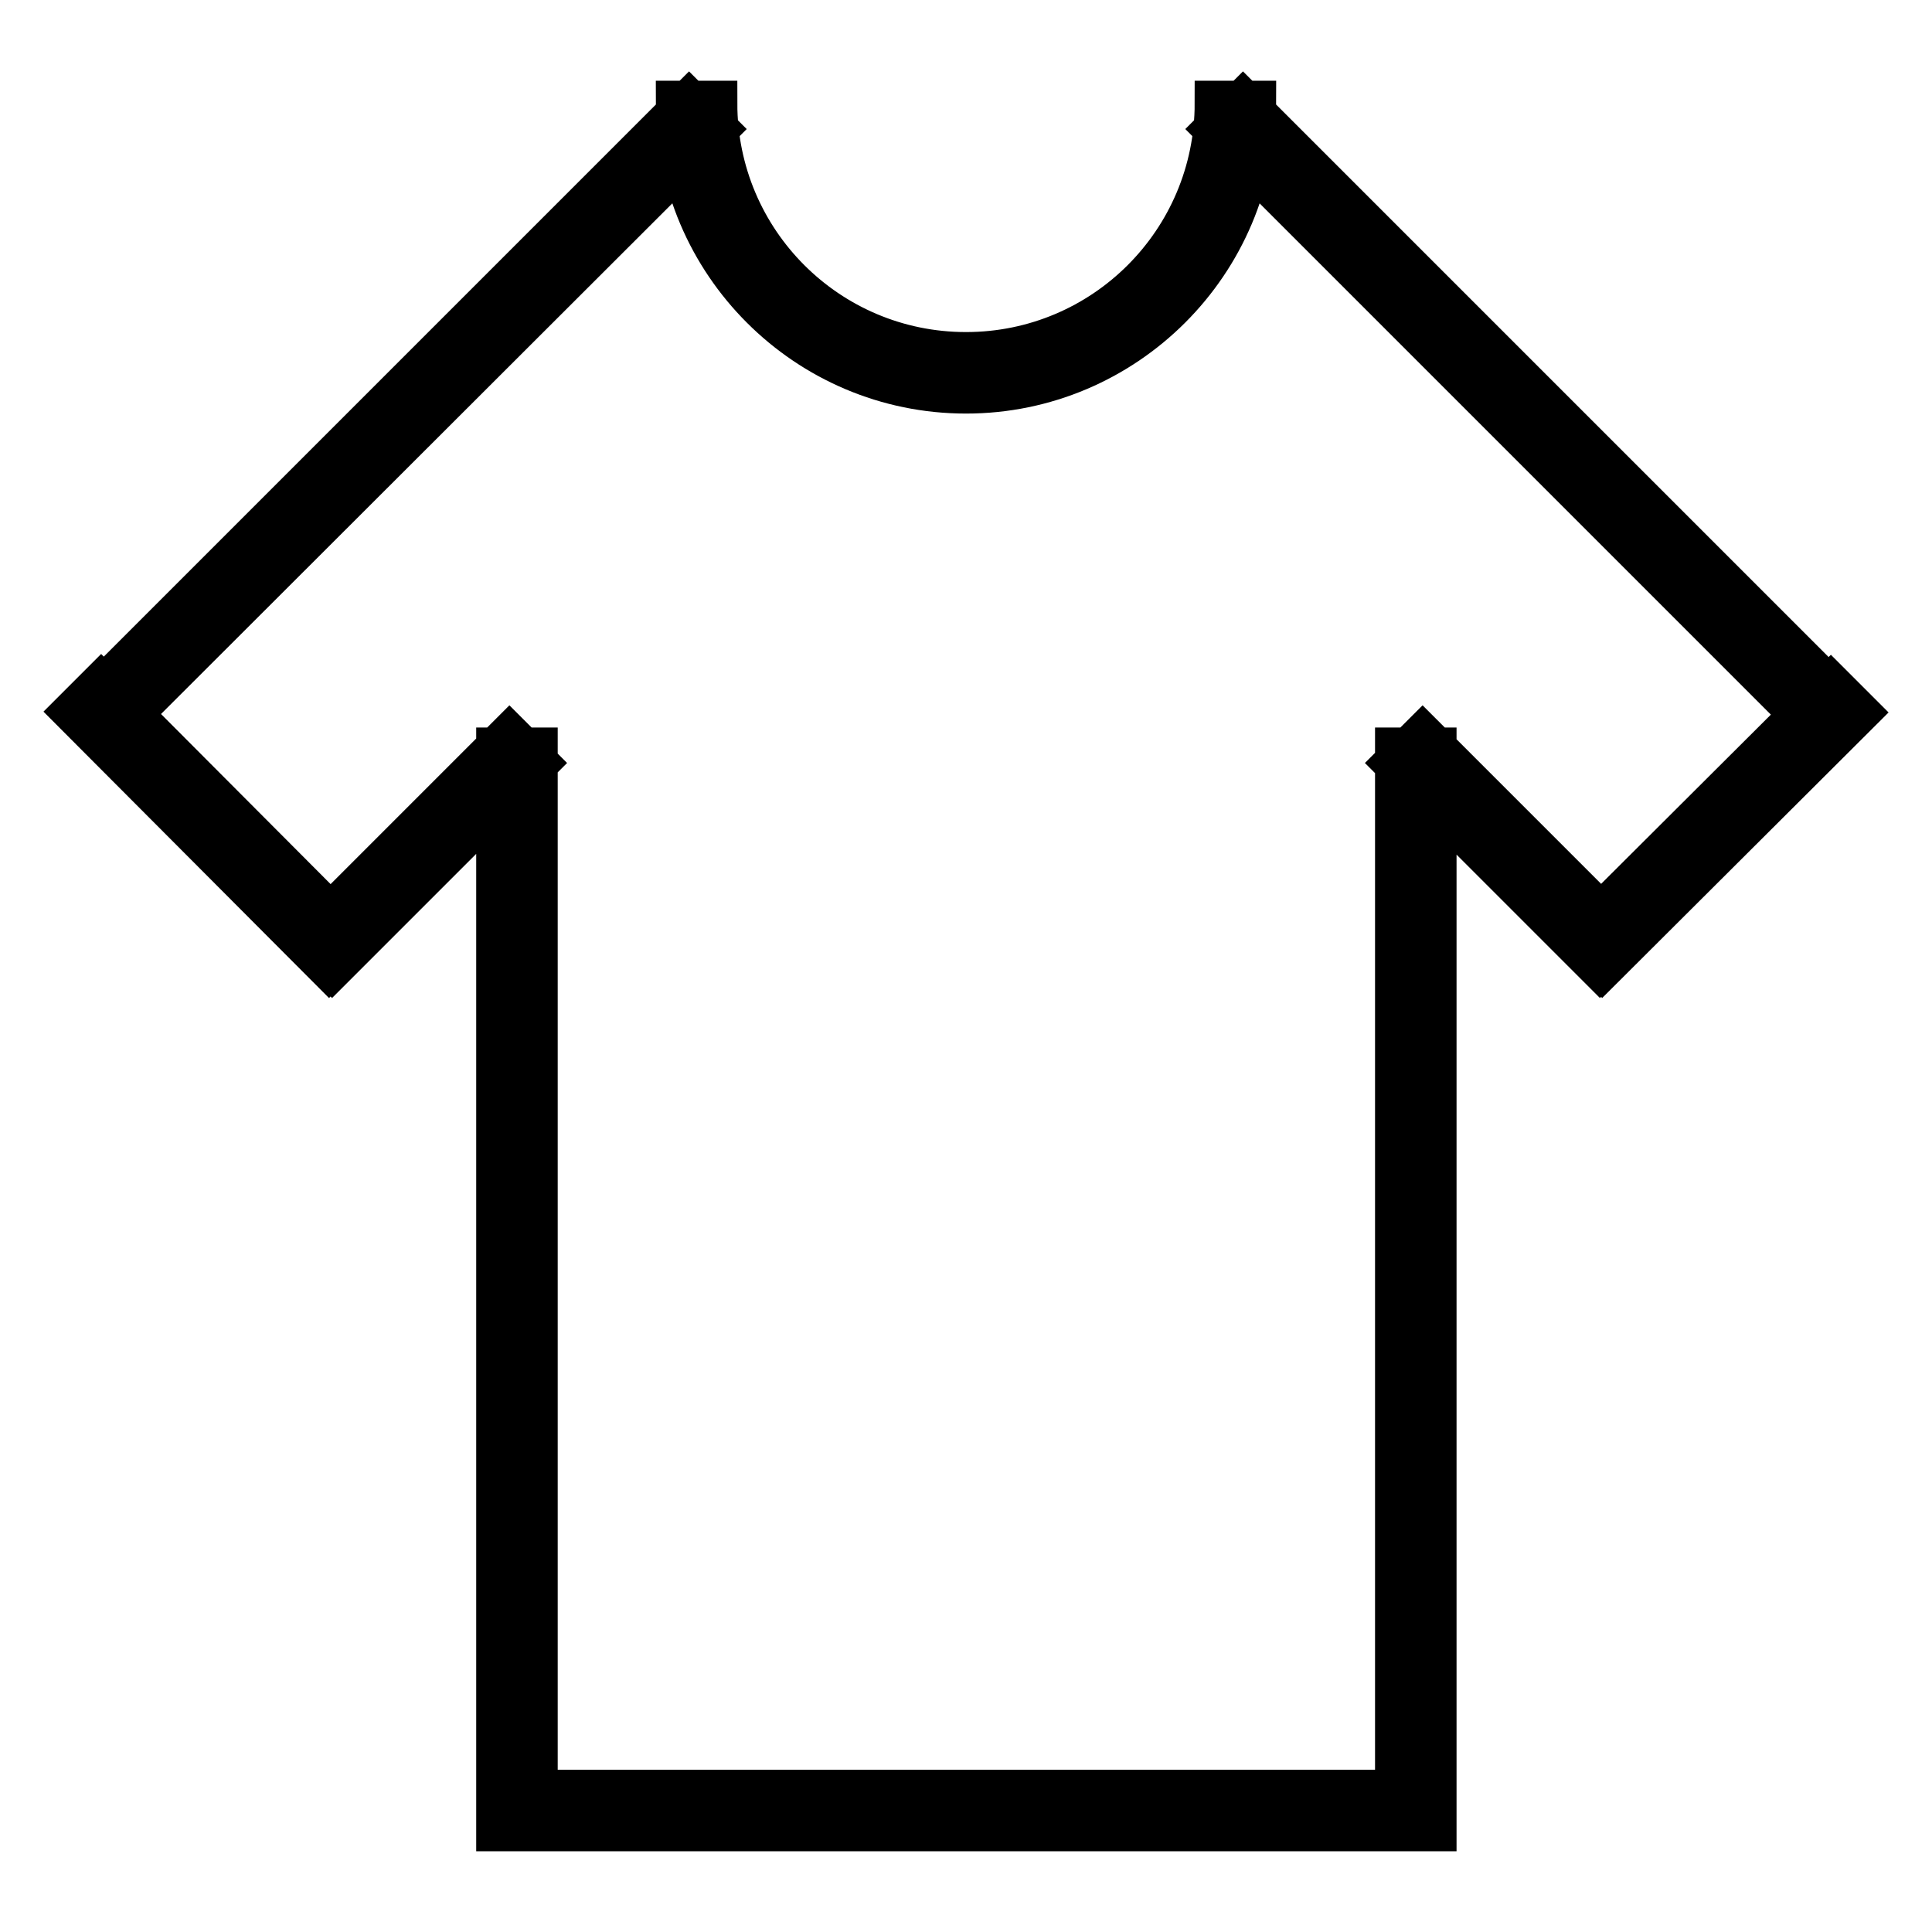
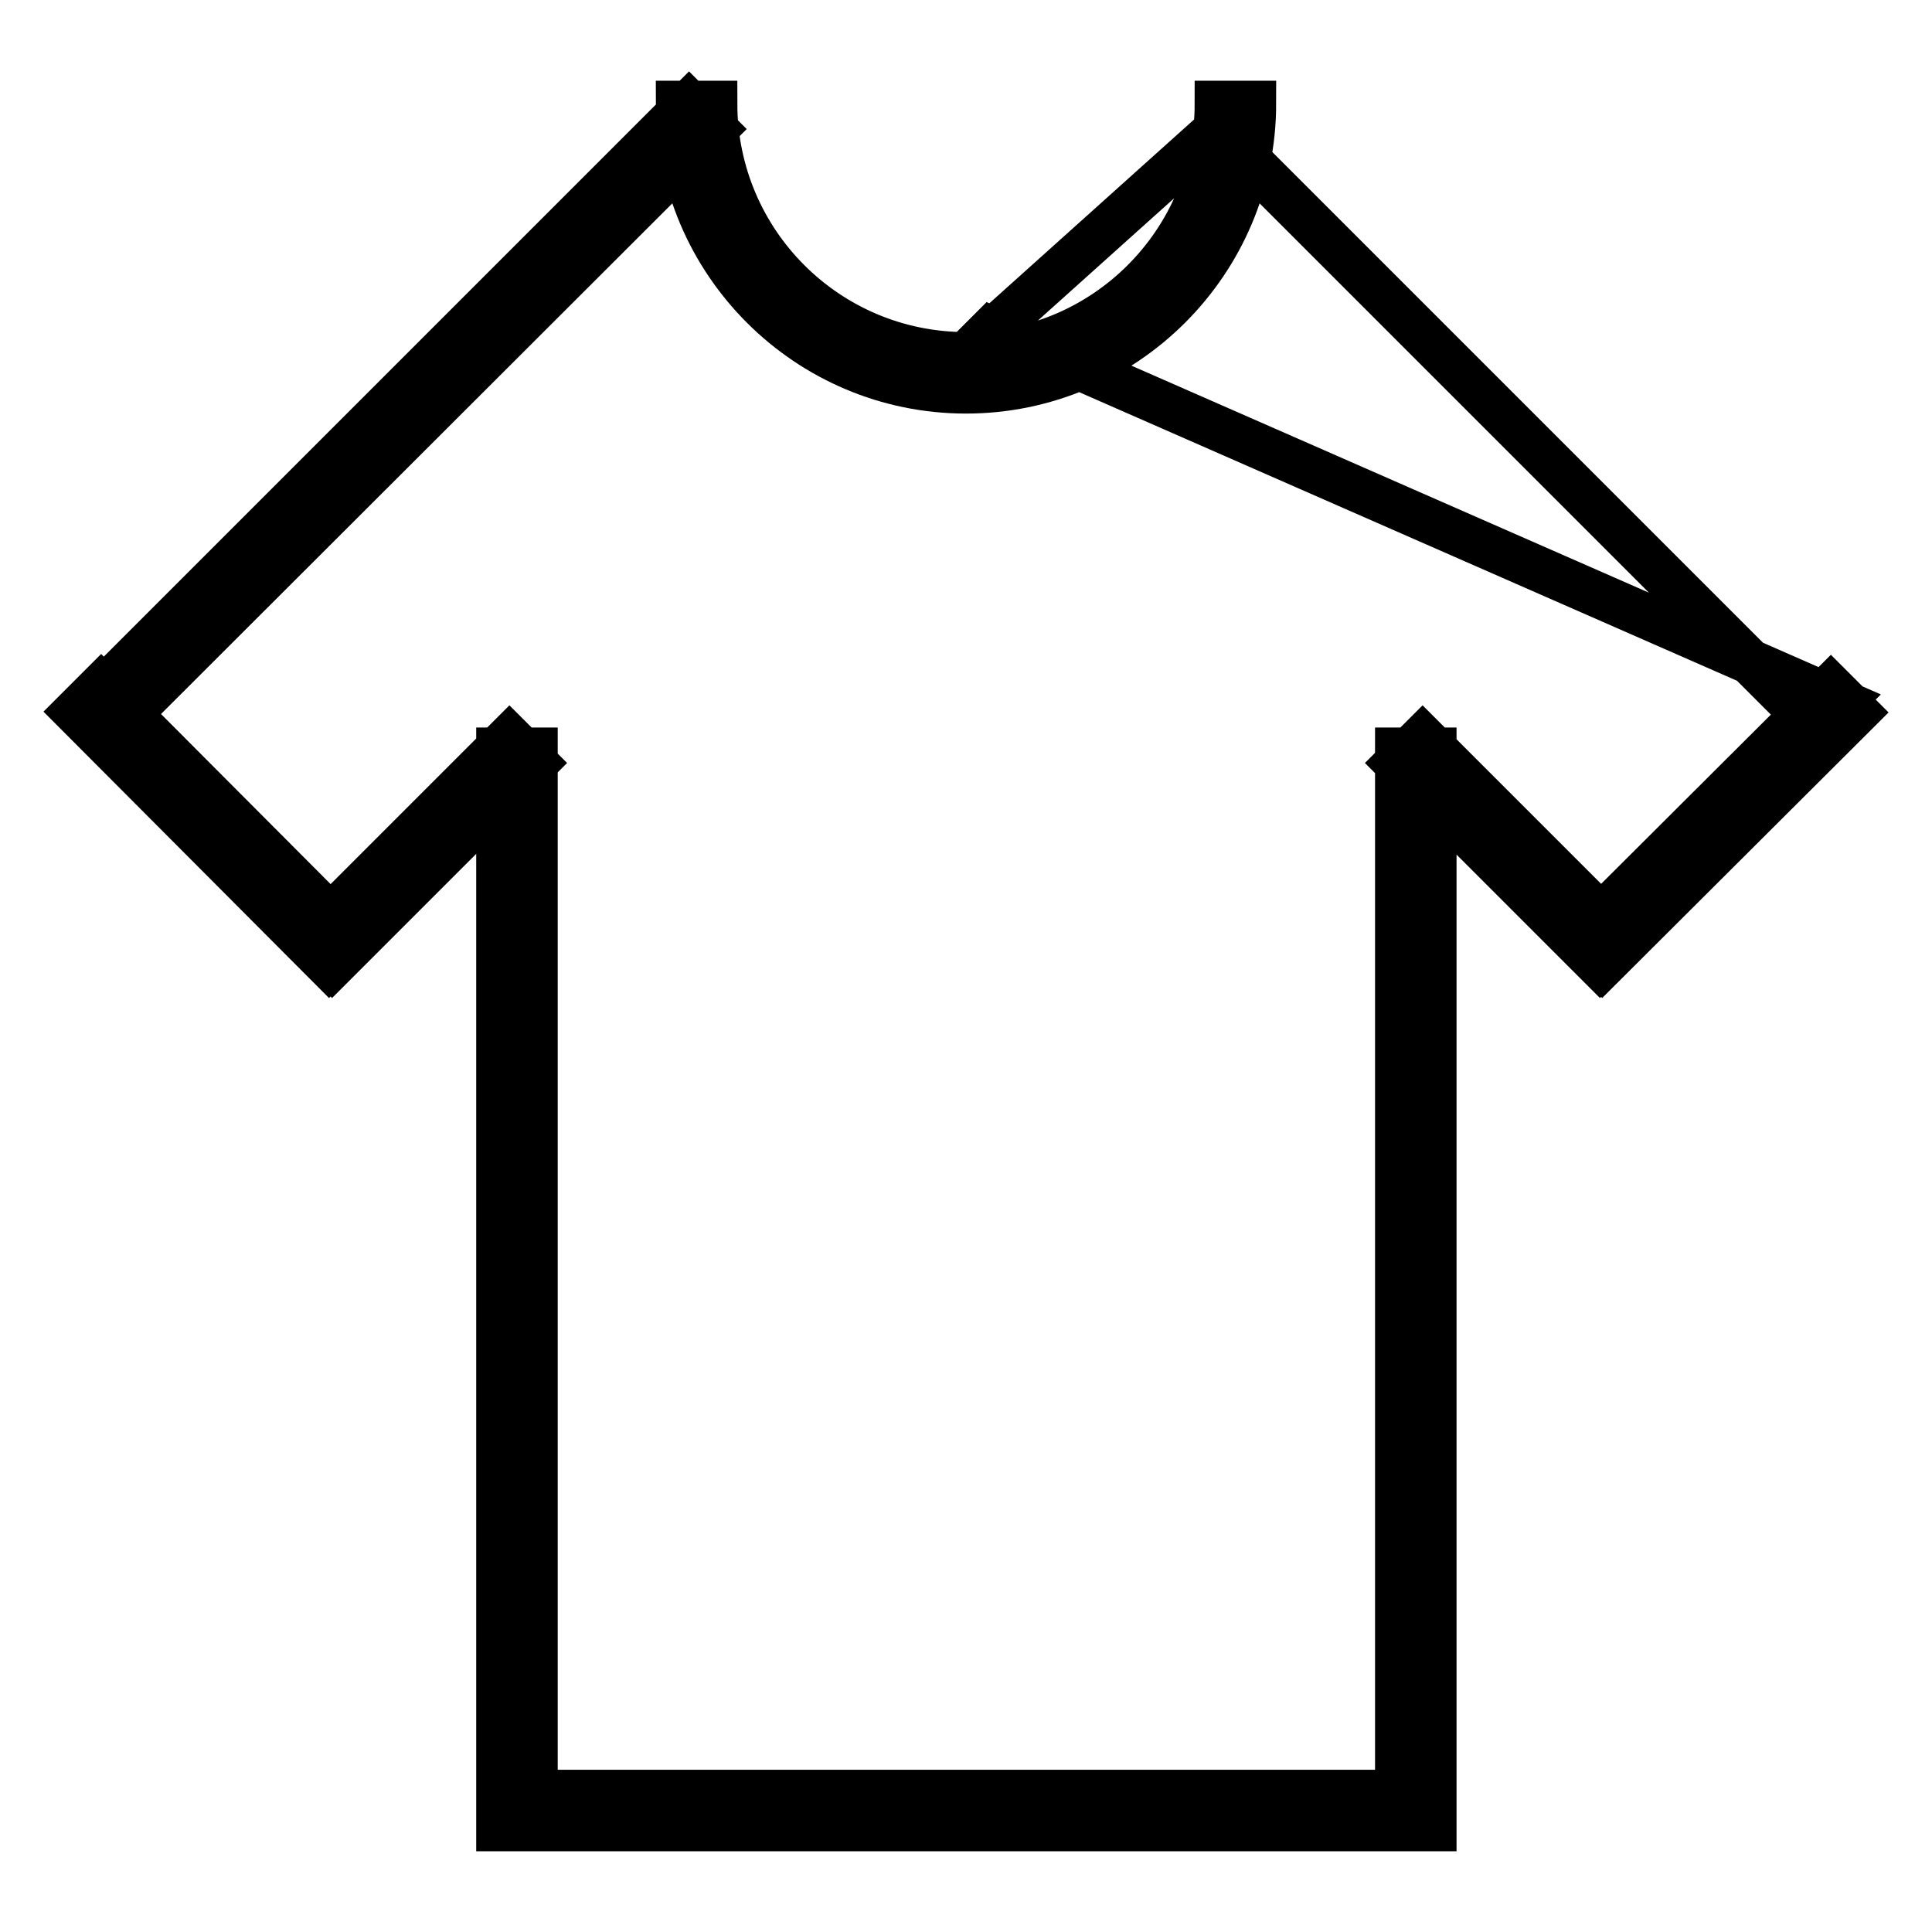
<svg xmlns="http://www.w3.org/2000/svg" version="1.1" x="0px" y="0px" viewBox="0 0 256 256" enable-background="new 0 0 256 256" xml:space="preserve">
  <g>
-     <path stroke-width="6" fill-opacity="0" stroke="#000000" d="M66.1,237.5h123.8v4.8H66.1V237.5z M66.1,99.4h4.8v142.9h-4.8V99.4z M185.2,99.4h4.8v142.9h-4.8V99.4z  M128,47c-18.4,0-33.3-14.9-33.3-33.3h-4.8c0,21,17.1,38.1,38.1,38.1c21,0,38.1-17.1,38.1-38.1h-4.8C161.3,32.1,146.4,47,128,47z  M161.3,17.1l3.4-3.4L244,93l-3.4,3.4L161.3,17.1z M185.1,101.1l3.4-3.4l26.9,26.9L212,128L185.1,101.1z M242.6,91l3.4,3.4 L212.3,128l-3.4-3.4L242.6,91z M15.4,96.3L12,93l79.3-79.3l3.4,3.4L15.4,96.3z M44,128l-3.4-3.4l26.9-26.9l3.4,3.4L44,128z  M47,124.6l-3.4,3.4L10,94.3l3.4-3.4L47,124.6z" />
+     <path stroke-width="6" fill-opacity="0" stroke="#000000" d="M66.1,237.5h123.8v4.8H66.1V237.5z M66.1,99.4h4.8v142.9h-4.8V99.4z M185.2,99.4h4.8v142.9h-4.8V99.4z  M128,47c-18.4,0-33.3-14.9-33.3-33.3h-4.8c0,21,17.1,38.1,38.1,38.1c21,0,38.1-17.1,38.1-38.1h-4.8C161.3,32.1,146.4,47,128,47z  l3.4-3.4L244,93l-3.4,3.4L161.3,17.1z M185.1,101.1l3.4-3.4l26.9,26.9L212,128L185.1,101.1z M242.6,91l3.4,3.4 L212.3,128l-3.4-3.4L242.6,91z M15.4,96.3L12,93l79.3-79.3l3.4,3.4L15.4,96.3z M44,128l-3.4-3.4l26.9-26.9l3.4,3.4L44,128z  M47,124.6l-3.4,3.4L10,94.3l3.4-3.4L47,124.6z" />
  </g>
</svg>